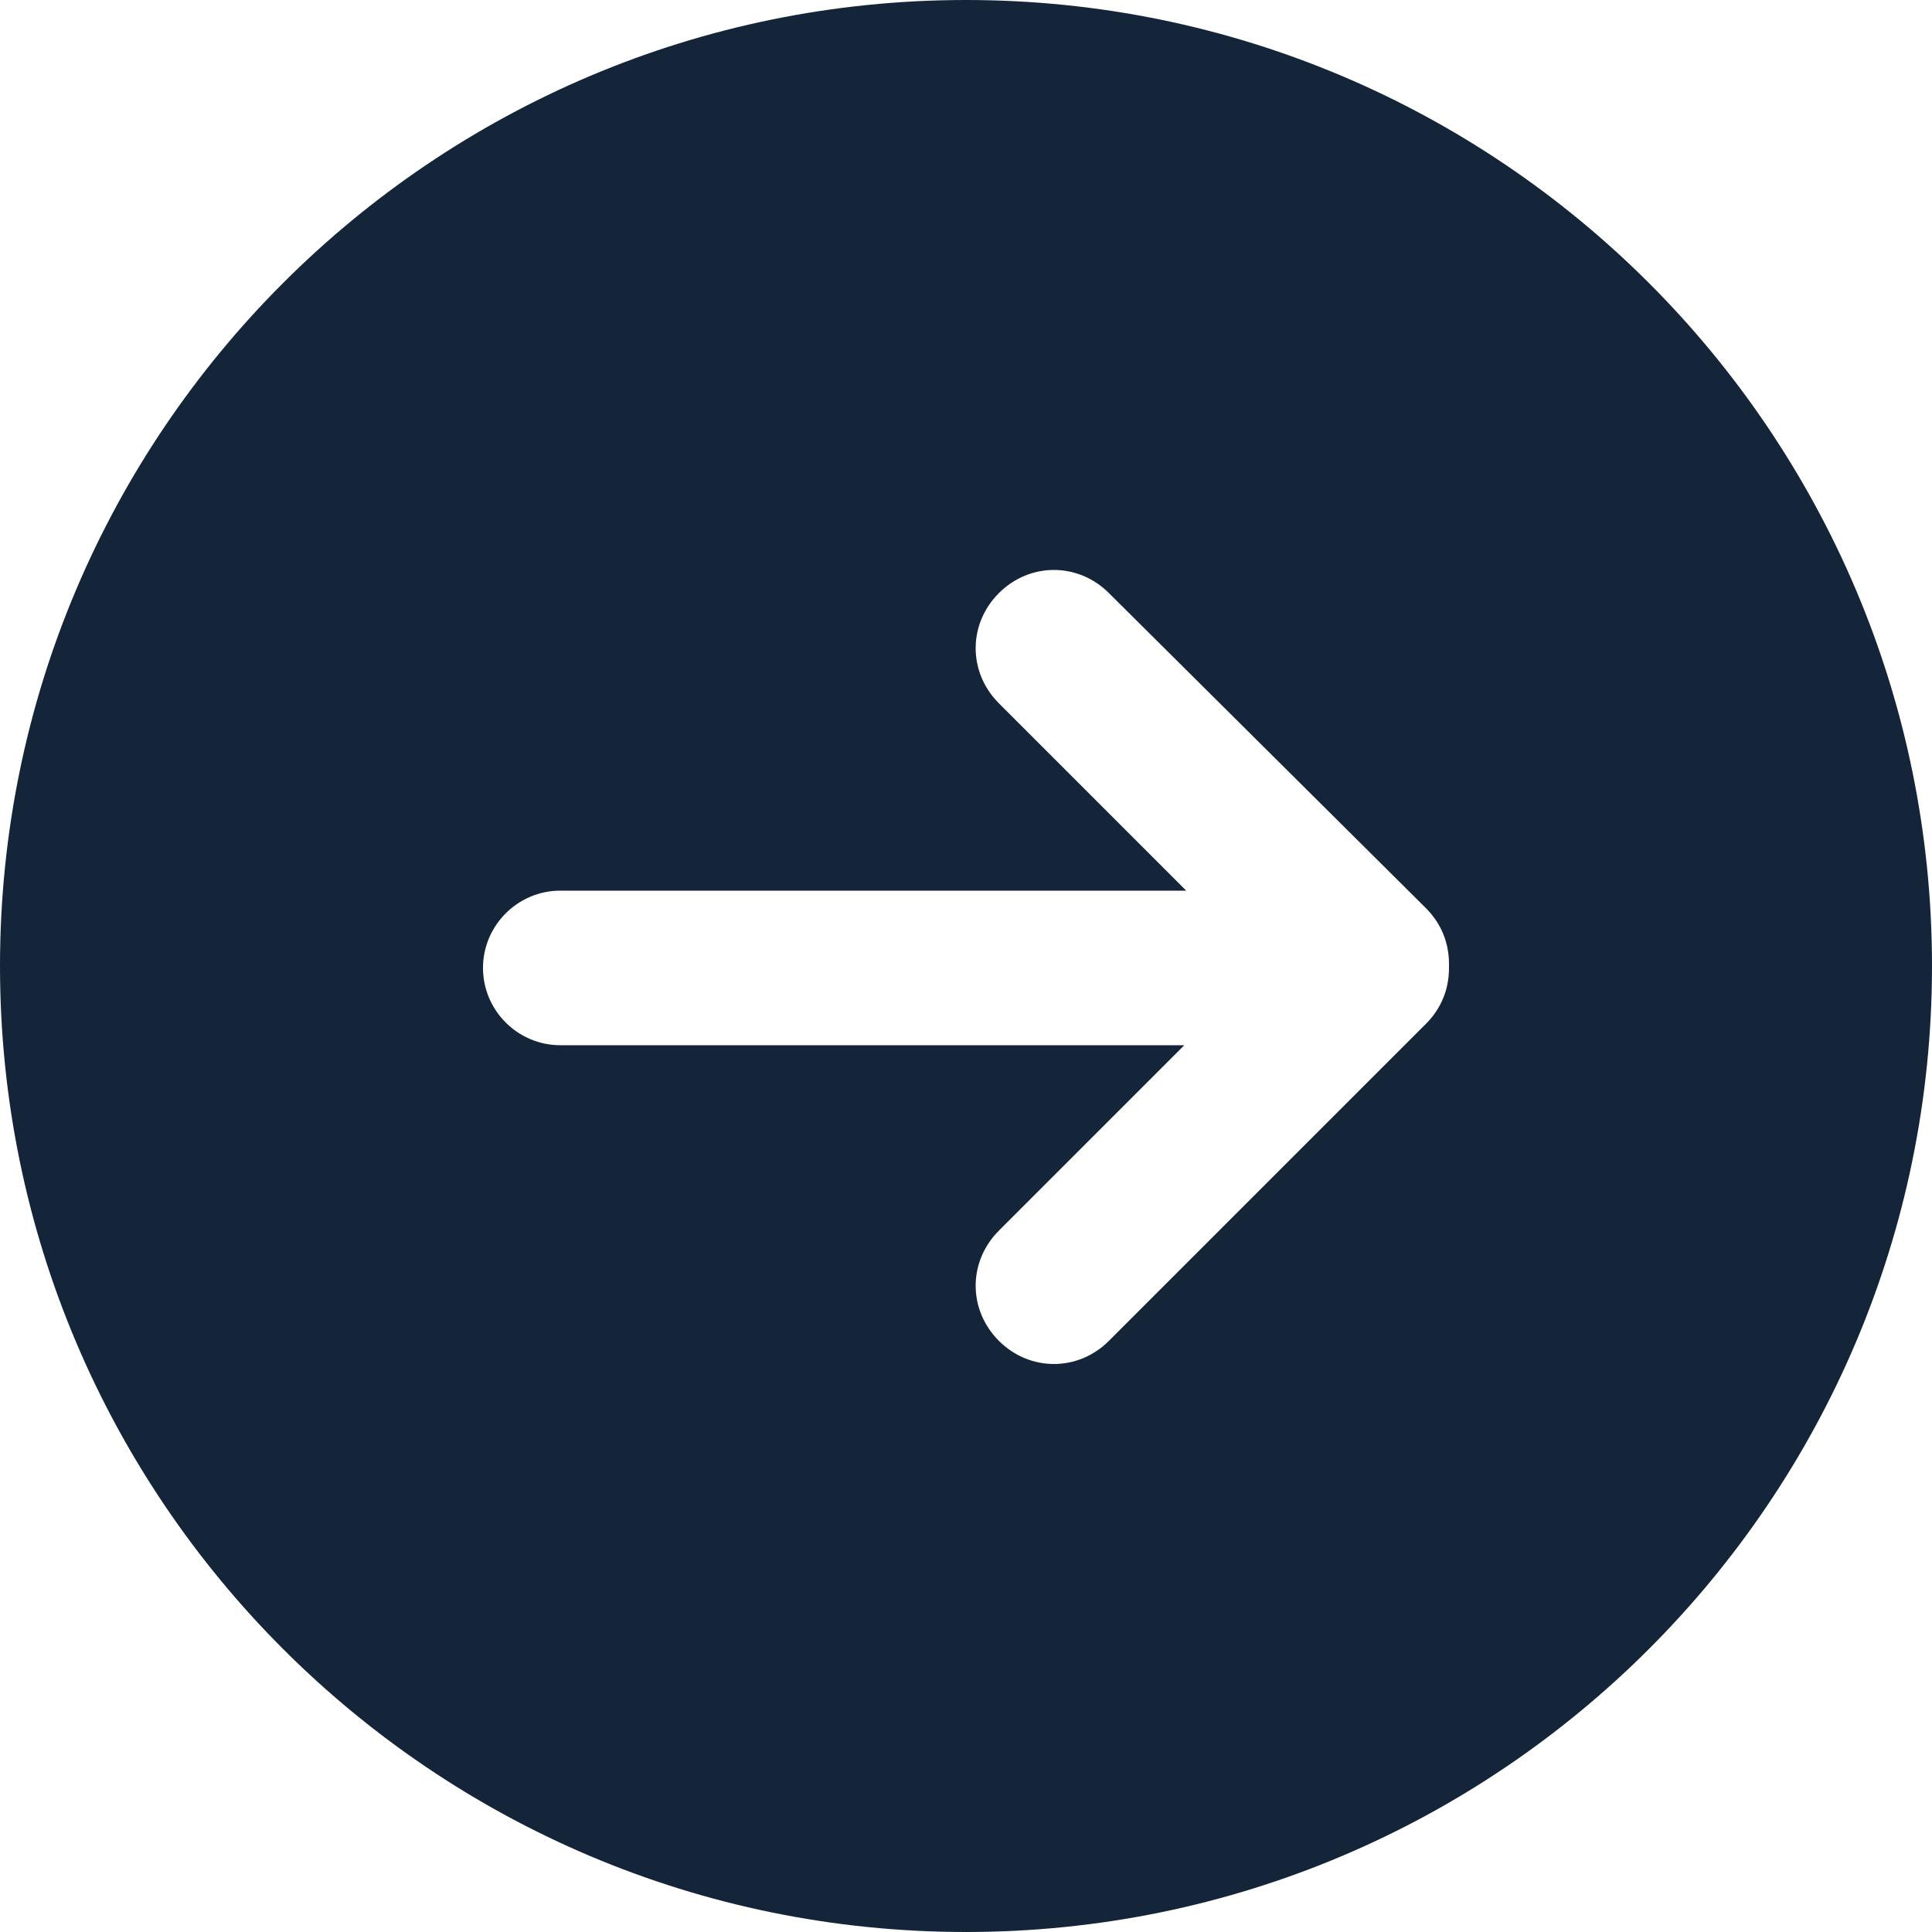
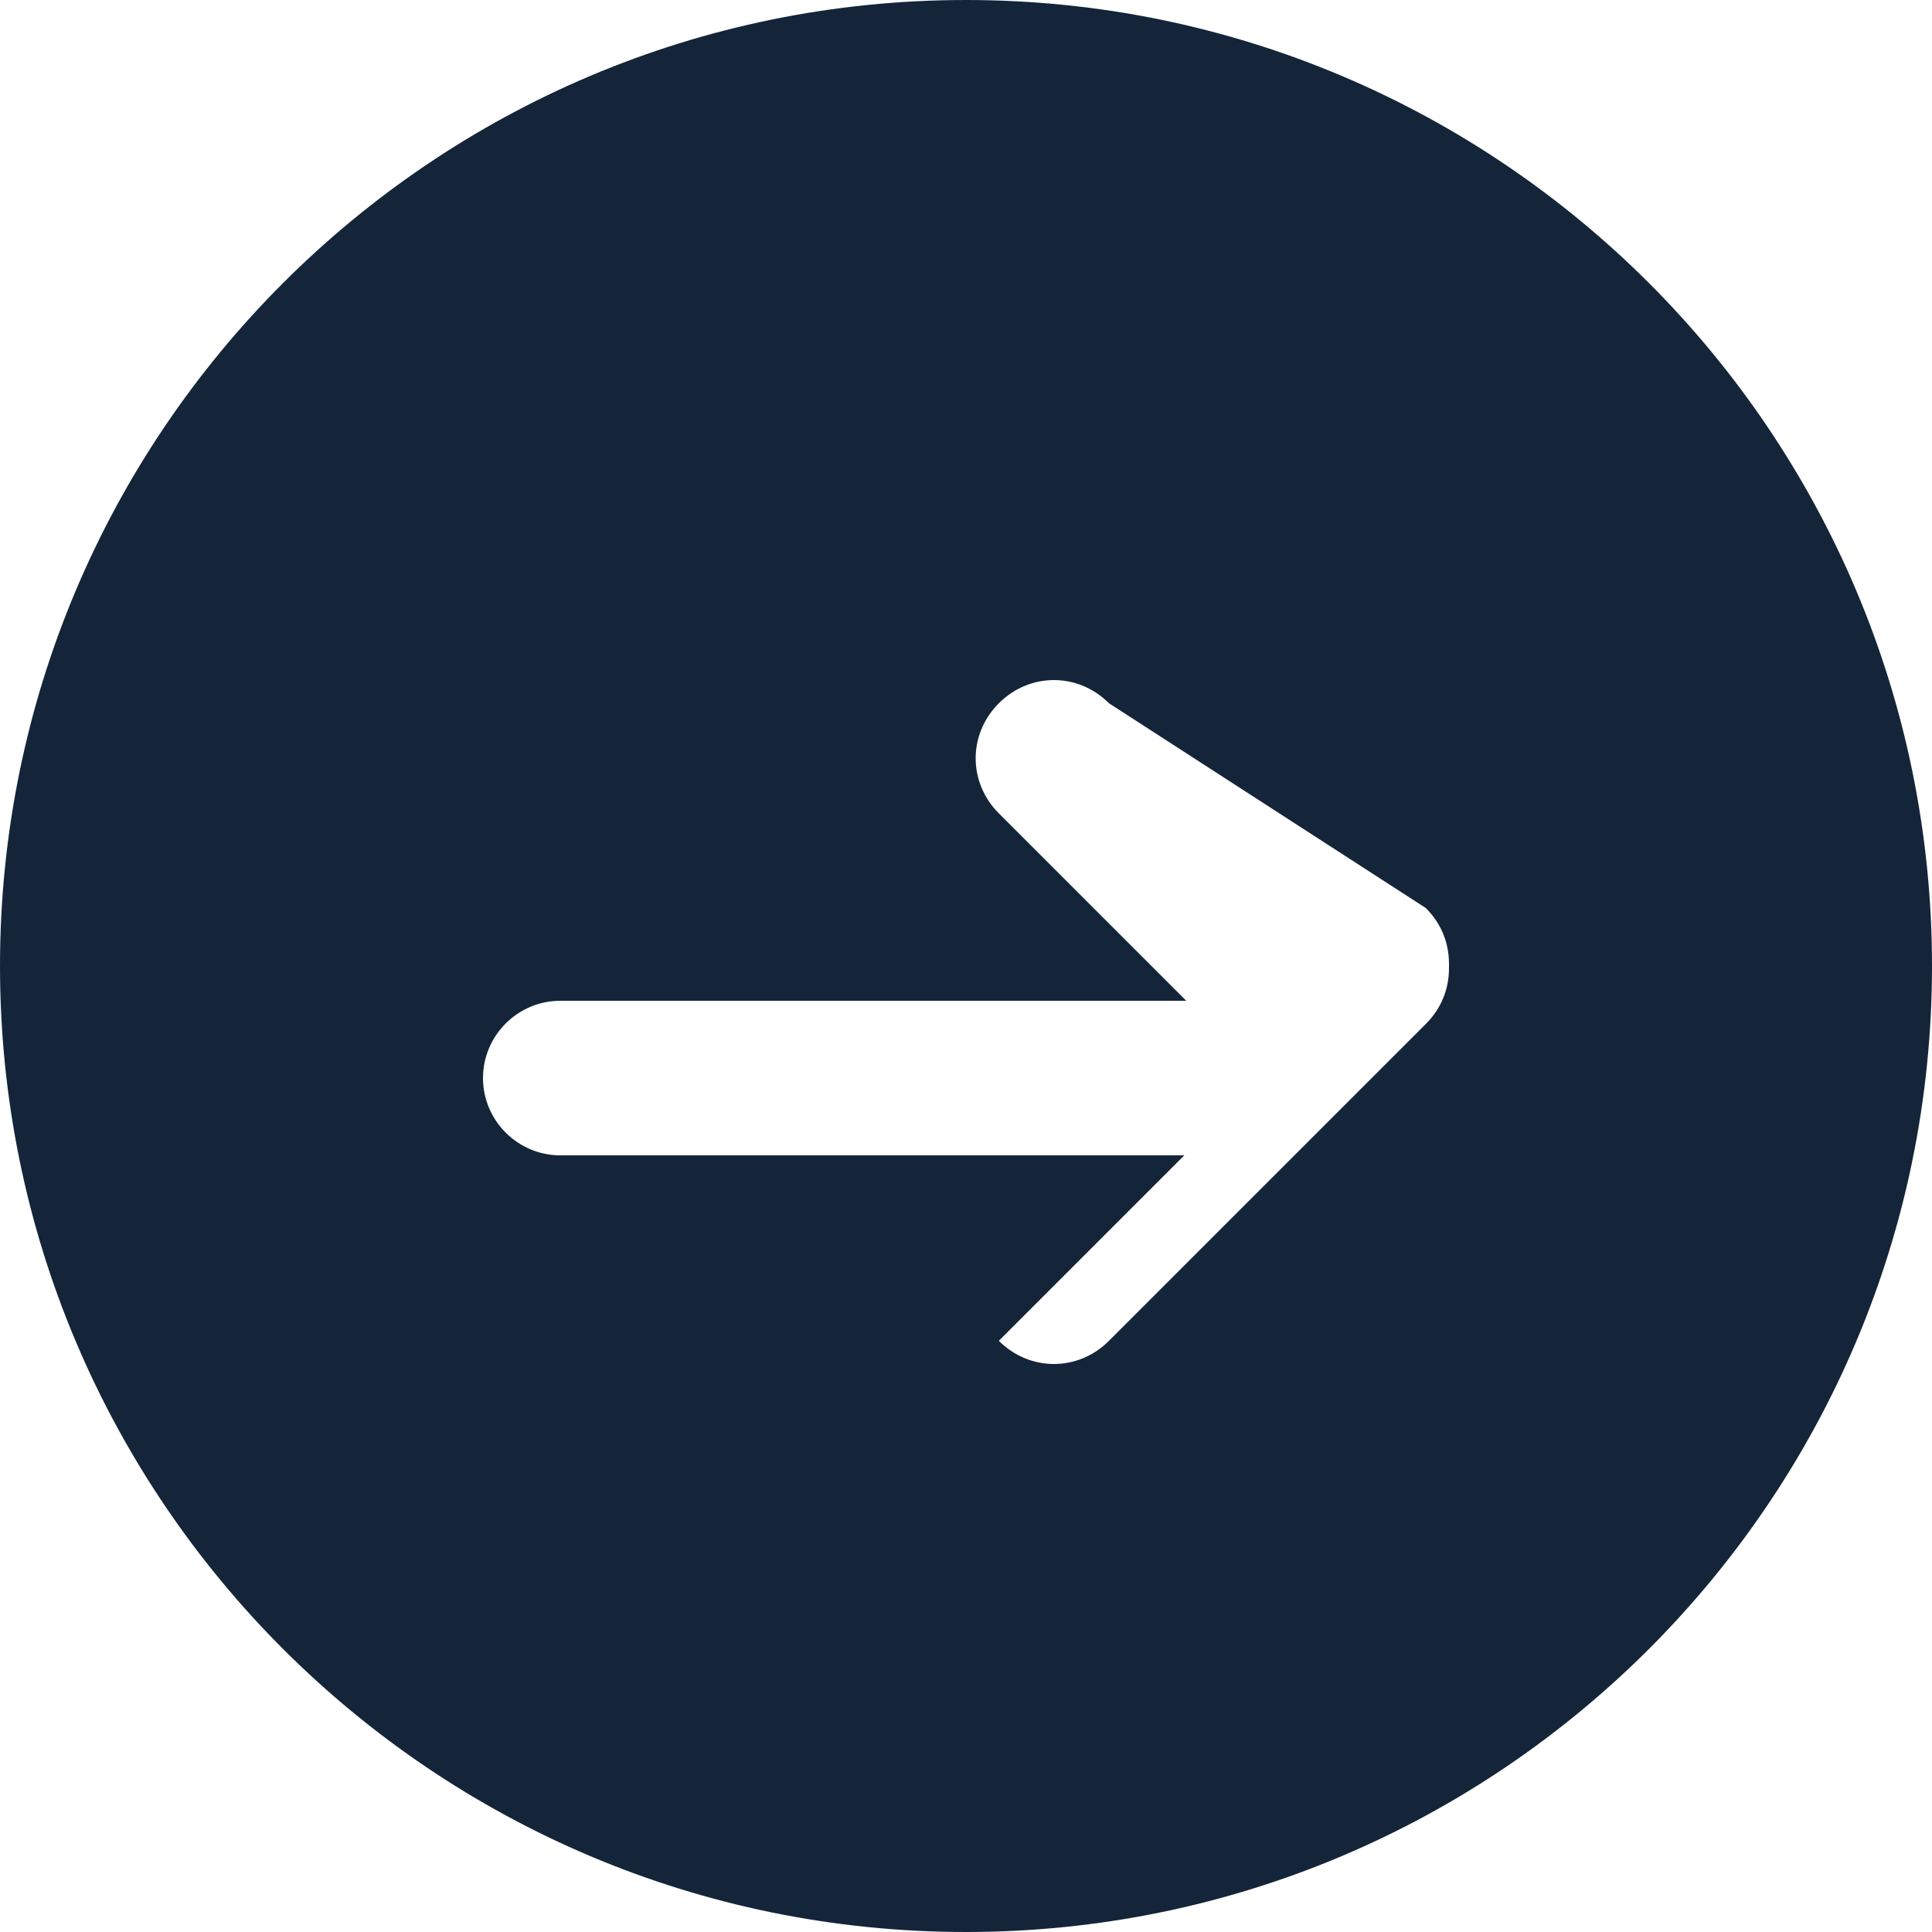
<svg xmlns="http://www.w3.org/2000/svg" version="1.1" id="Calque_1" x="0px" y="0px" viewBox="0 0 100 100" style="enable-background:new 0 0 100 100;" xml:space="preserve">
  <style type="text/css">
	.st0{fill:#14253A;}
</style>
-   <path class="st0" d="M50,0L50,0C22.4,0,0,22.4,0,50l0,0c0,27.6,22.4,50,50,50l0,0c27.6,0,50-22.4,50-50l0,0C100,22.4,77.6,0,50,0z   M75,50.1c0,1.1-0.4,2.1-1.2,2.9L57.4,69.4c-1.6,1.6-4.1,1.6-5.7,0c-1.6-1.6-1.6-4.1,0-5.7l9.6-9.6H29c-2.2,0-4-1.8-4-4s1.8-4,4-4  h32.4l-9.7-9.7c-1.6-1.6-1.6-4.1,0-5.7c1.6-1.6,4.1-1.6,5.7,0L73.8,47c0.8,0.8,1.2,1.8,1.2,2.9C75,49.9,75,50.1,75,50.1z" />
+   <path class="st0" d="M50,0L50,0C22.4,0,0,22.4,0,50l0,0c0,27.6,22.4,50,50,50l0,0c27.6,0,50-22.4,50-50l0,0C100,22.4,77.6,0,50,0z   M75,50.1c0,1.1-0.4,2.1-1.2,2.9L57.4,69.4c-1.6,1.6-4.1,1.6-5.7,0l9.6-9.6H29c-2.2,0-4-1.8-4-4s1.8-4,4-4  h32.4l-9.7-9.7c-1.6-1.6-1.6-4.1,0-5.7c1.6-1.6,4.1-1.6,5.7,0L73.8,47c0.8,0.8,1.2,1.8,1.2,2.9C75,49.9,75,50.1,75,50.1z" />
</svg>